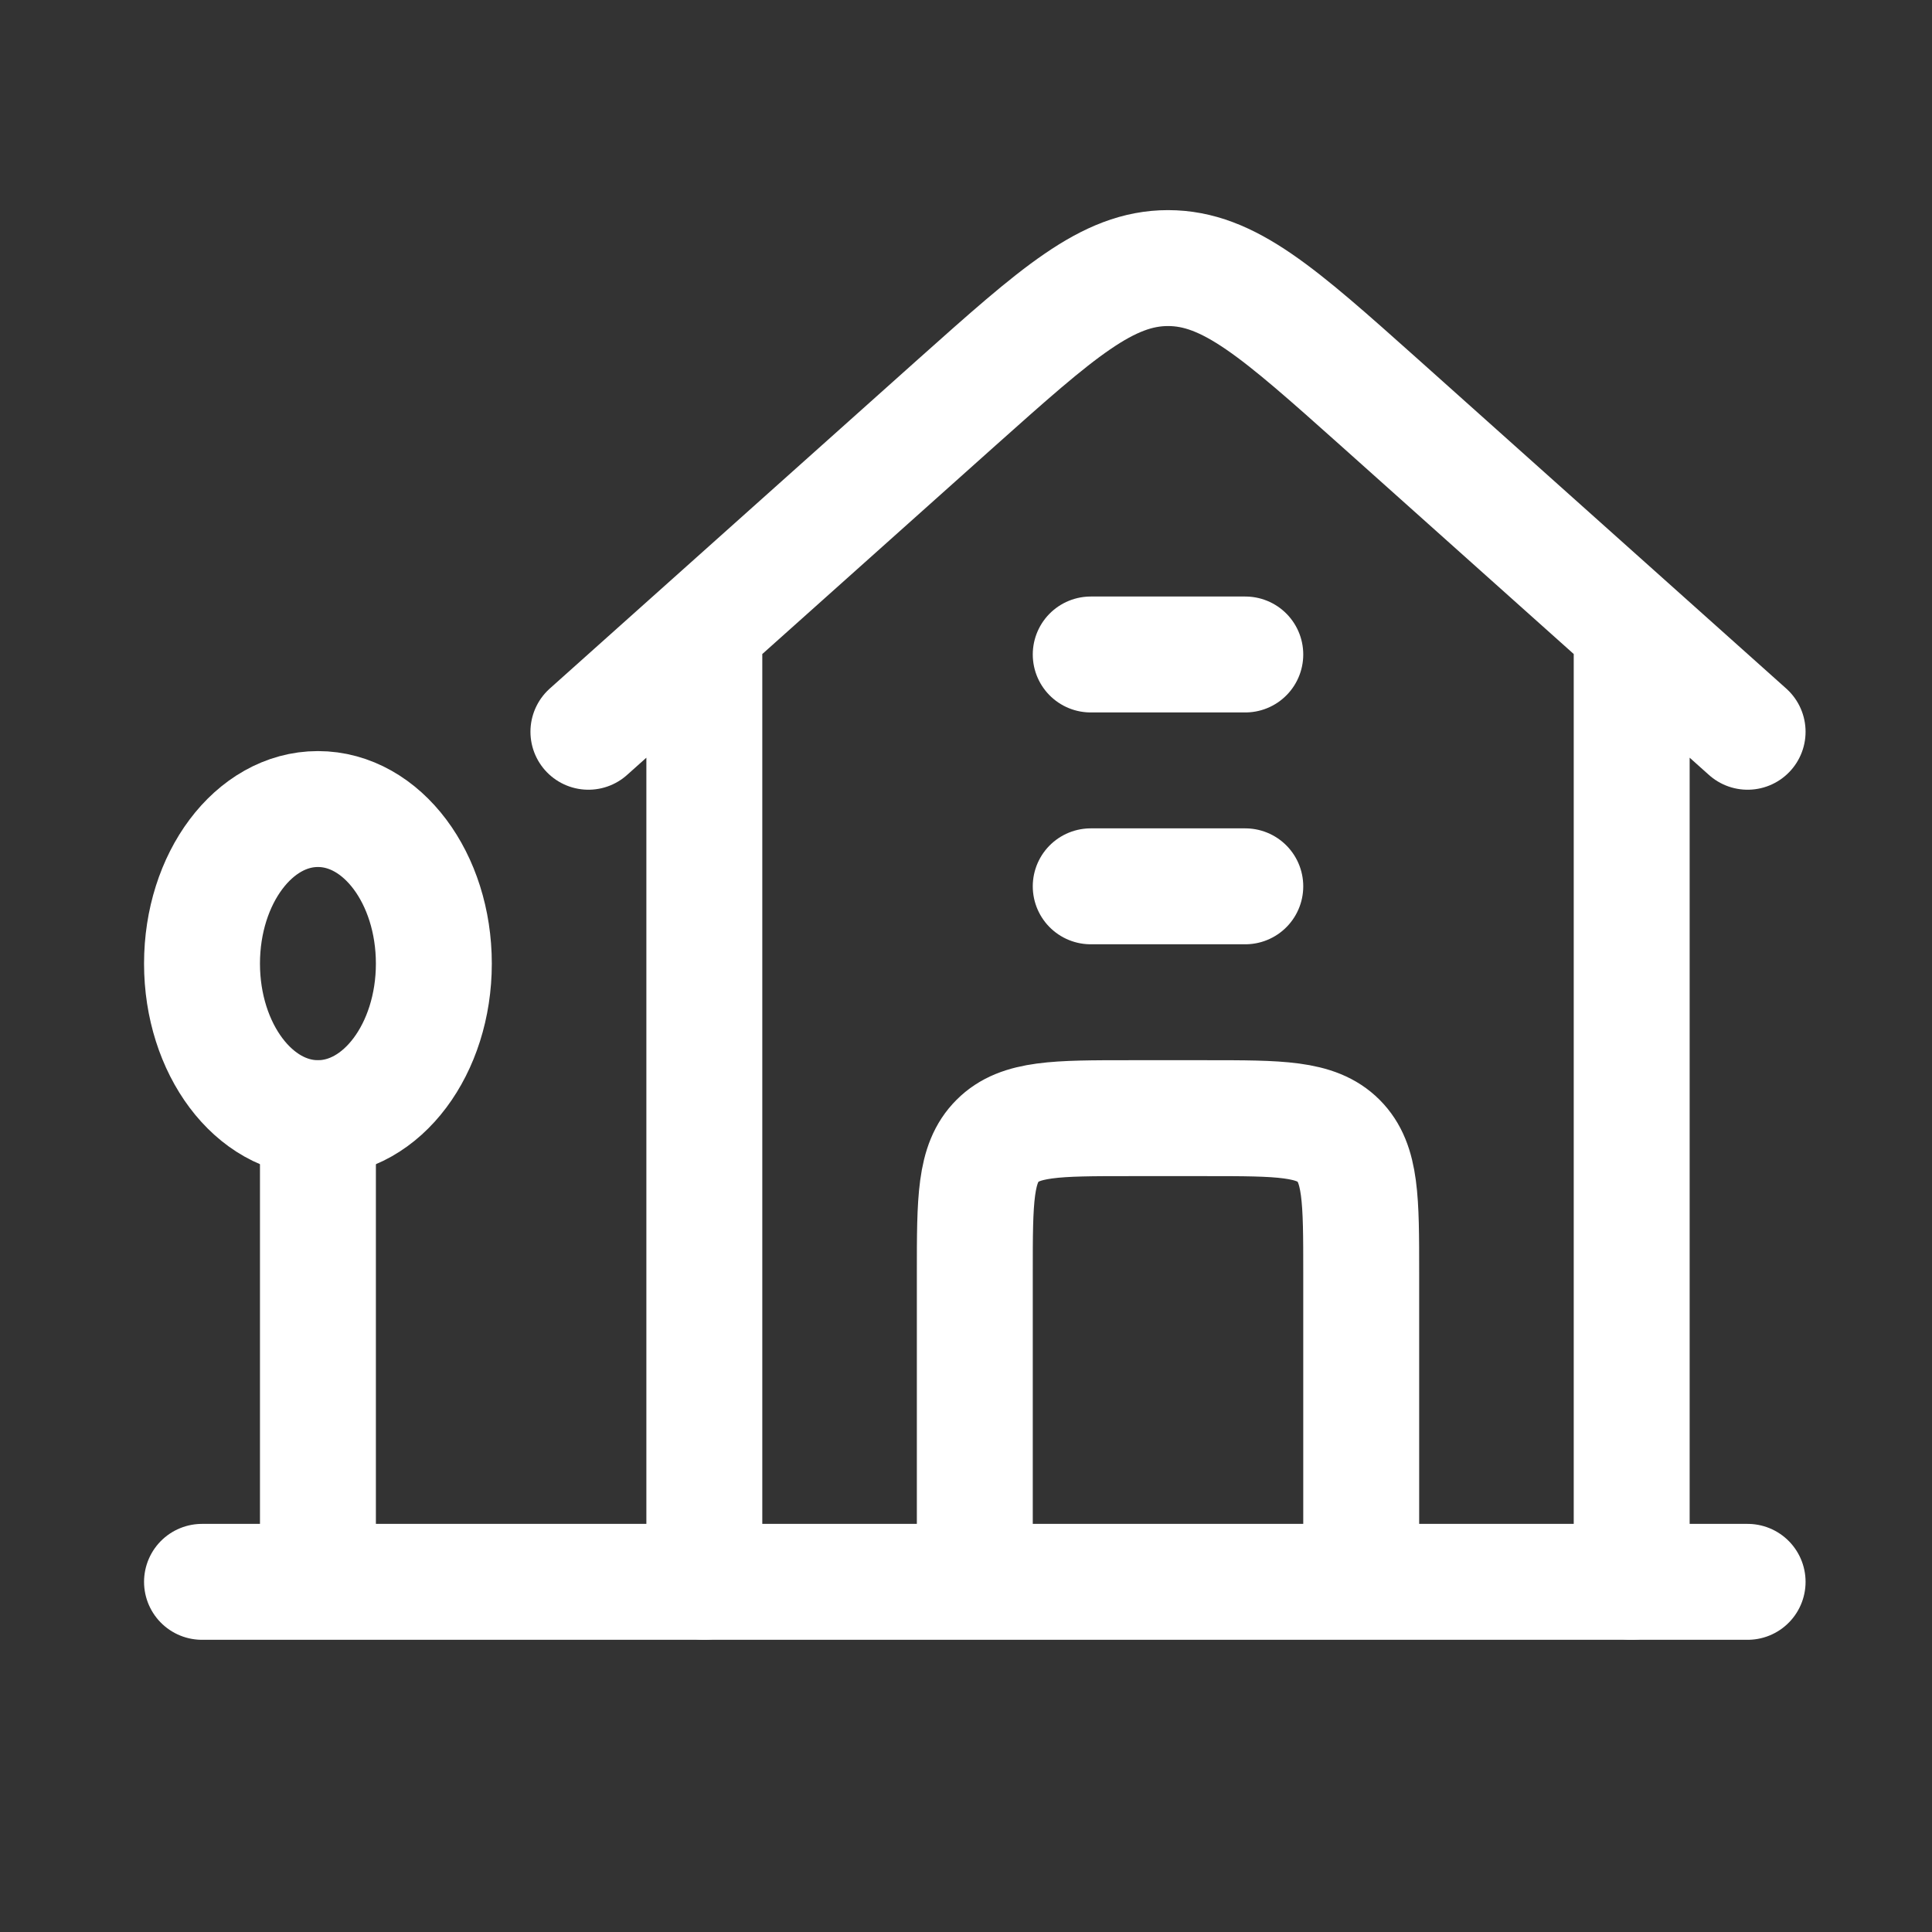
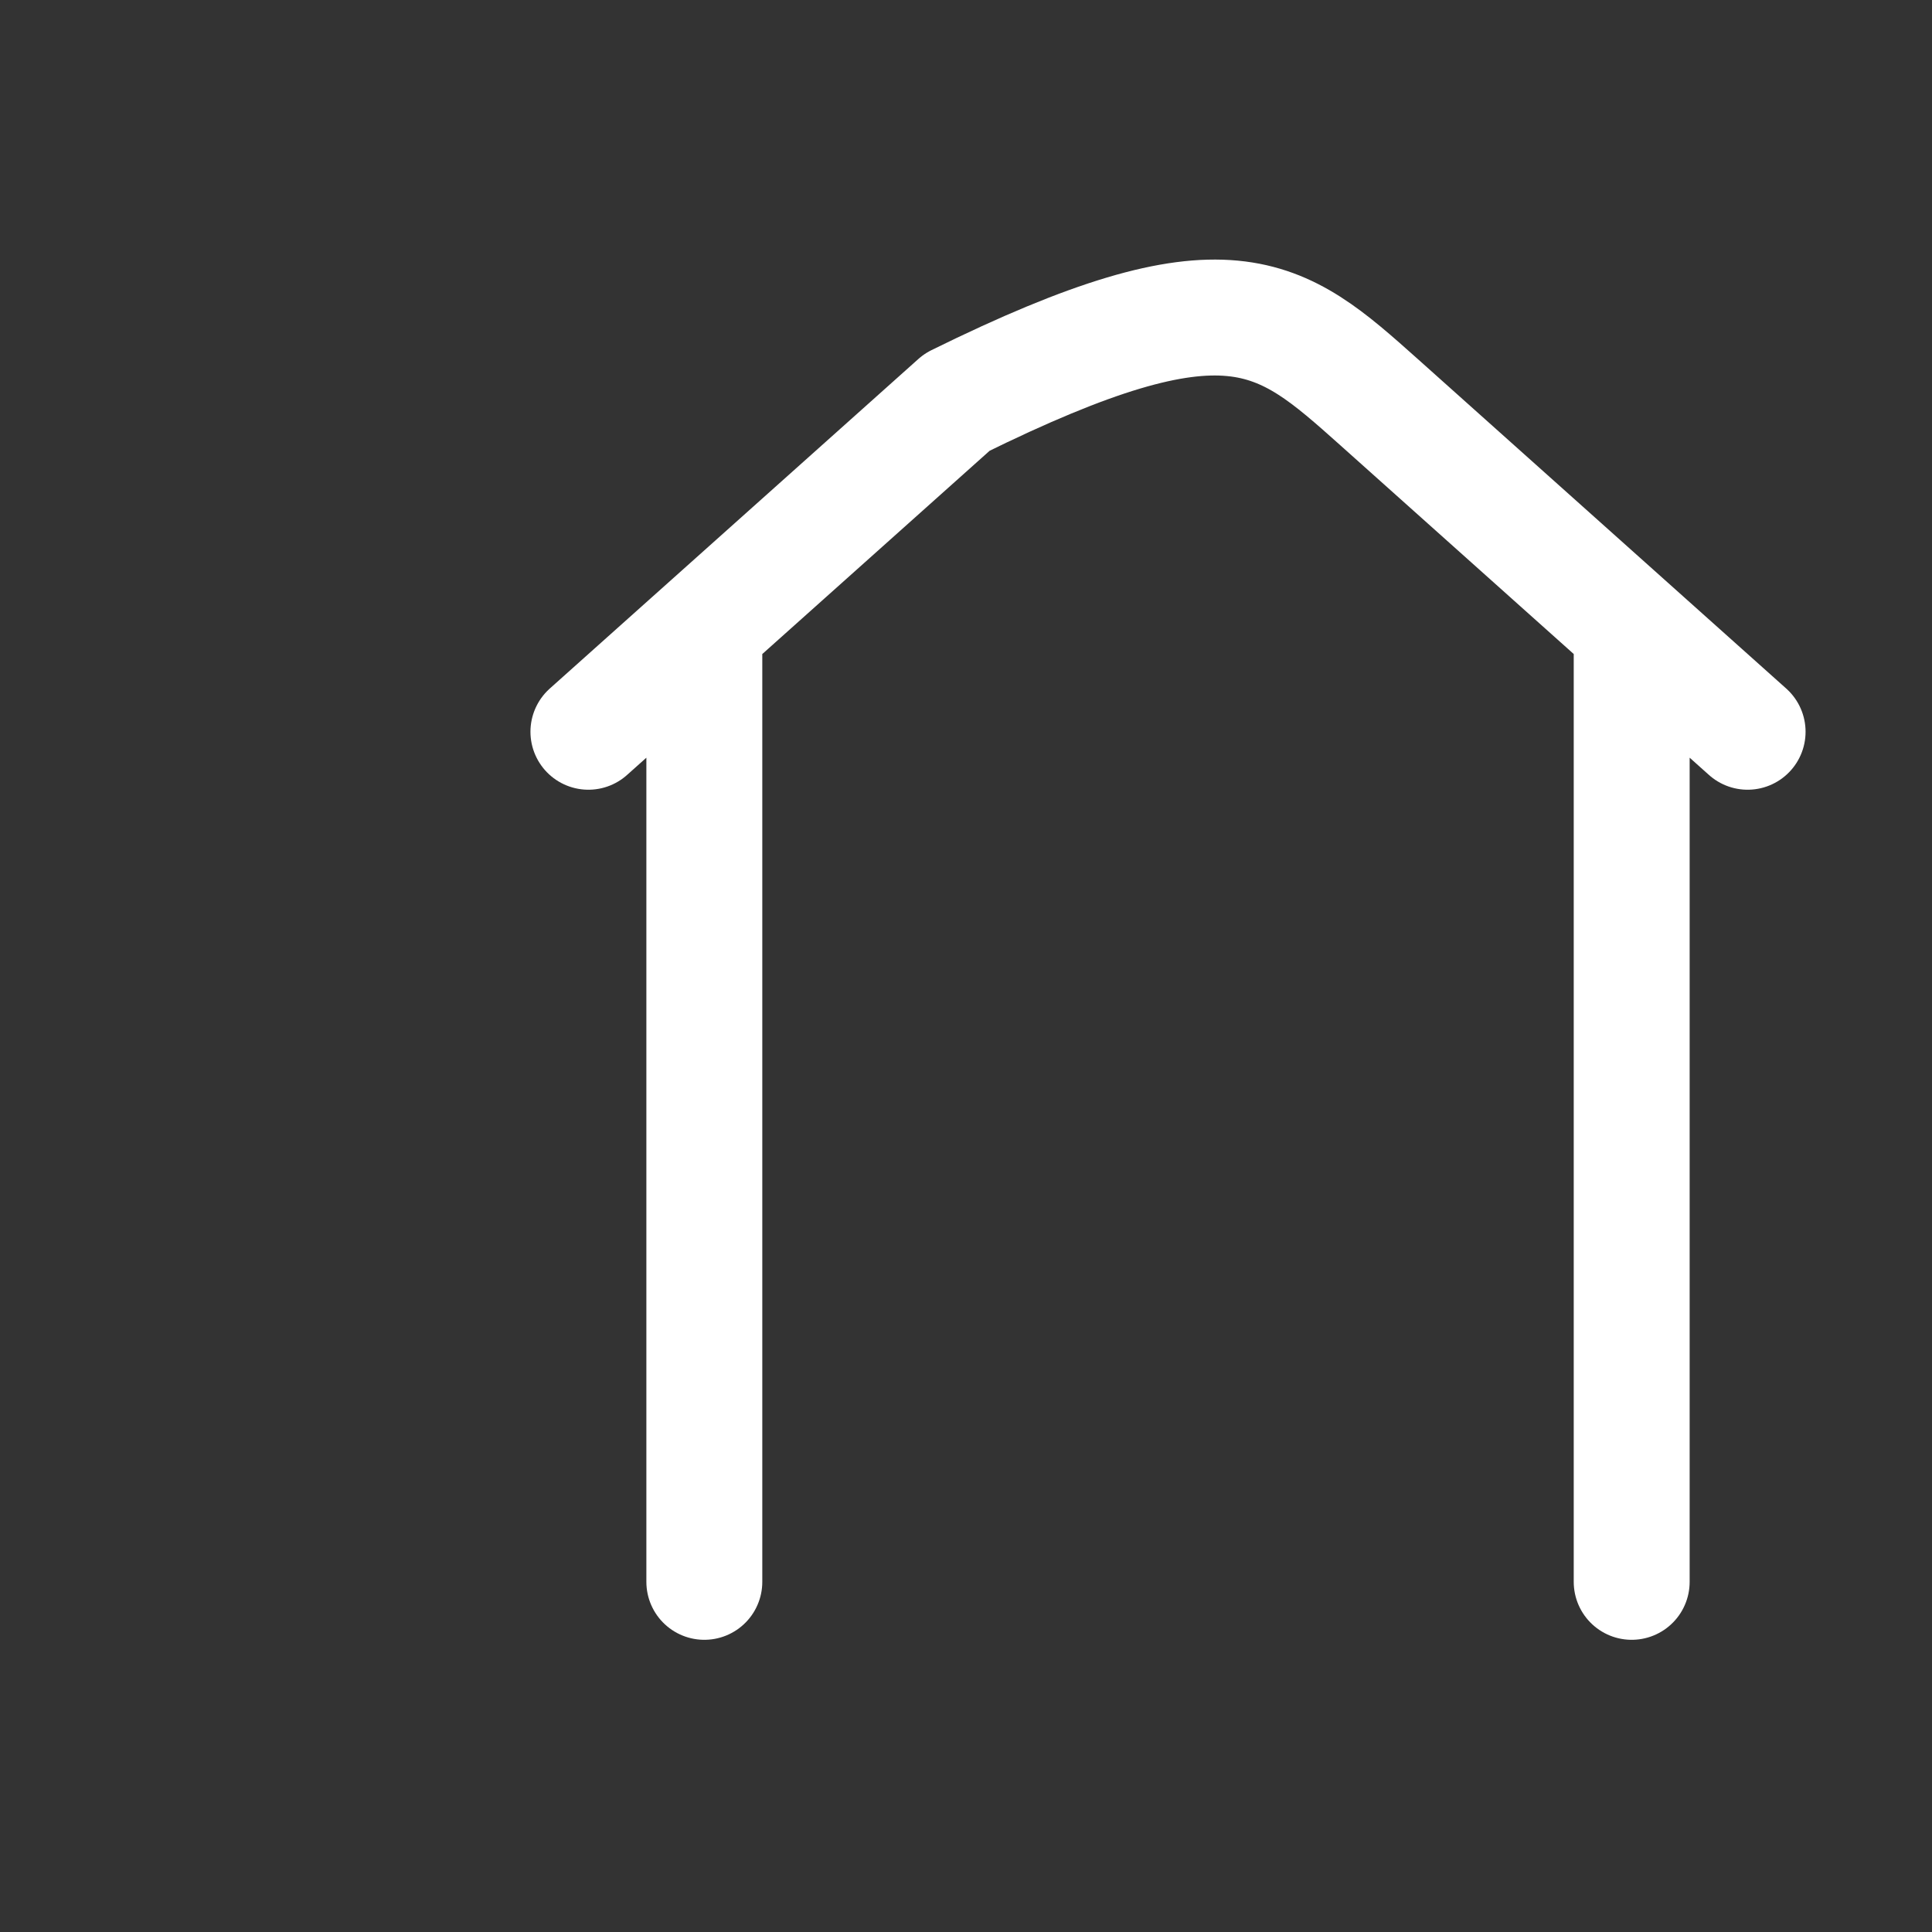
<svg xmlns="http://www.w3.org/2000/svg" width="25" height="25" viewBox="0 0 25 25" fill="none">
  <rect x="0" y="0" width="25" height="25" fill="#333333" stroke="none" />
-   <path d="M7.614 9.469L12.384 5.204C13.681 4.047 14.328 3.469 15.114 3.469C15.902 3.469 16.549 4.047 17.845 5.204L22.614 9.469M9.114 8.469V20.469M21.114 20.469V8.469" stroke="white" stroke-width="1.5" stroke-linecap="round" stroke-linejoin="round" />
-   <path d="M4.114 14.469C4.943 14.469 5.614 13.573 5.614 12.469C5.614 11.364 4.943 10.469 4.114 10.469C3.286 10.469 2.614 11.364 2.614 12.469C2.614 13.573 3.286 14.469 4.114 14.469Z" stroke="white" stroke-width="1.5" stroke-linecap="round" stroke-linejoin="round" />
-   <path d="M4.114 14.469V20.469M2.614 20.469H22.614M12.614 20.469V16.469C12.614 15.526 12.614 15.055 12.908 14.762C13.2 14.469 13.671 14.469 14.614 14.469H15.614C16.558 14.469 17.029 14.469 17.322 14.762C17.614 15.055 17.614 15.526 17.614 16.469V20.469M14.114 11.469H16.114M14.114 8.469H16.114" stroke="white" stroke-width="1.5" stroke-linecap="round" stroke-linejoin="round" />
+   <path d="M7.614 9.469L12.384 5.204C15.902 3.469 16.549 4.047 17.845 5.204L22.614 9.469M9.114 8.469V20.469M21.114 20.469V8.469" stroke="white" stroke-width="1.5" stroke-linecap="round" stroke-linejoin="round" />
</svg>